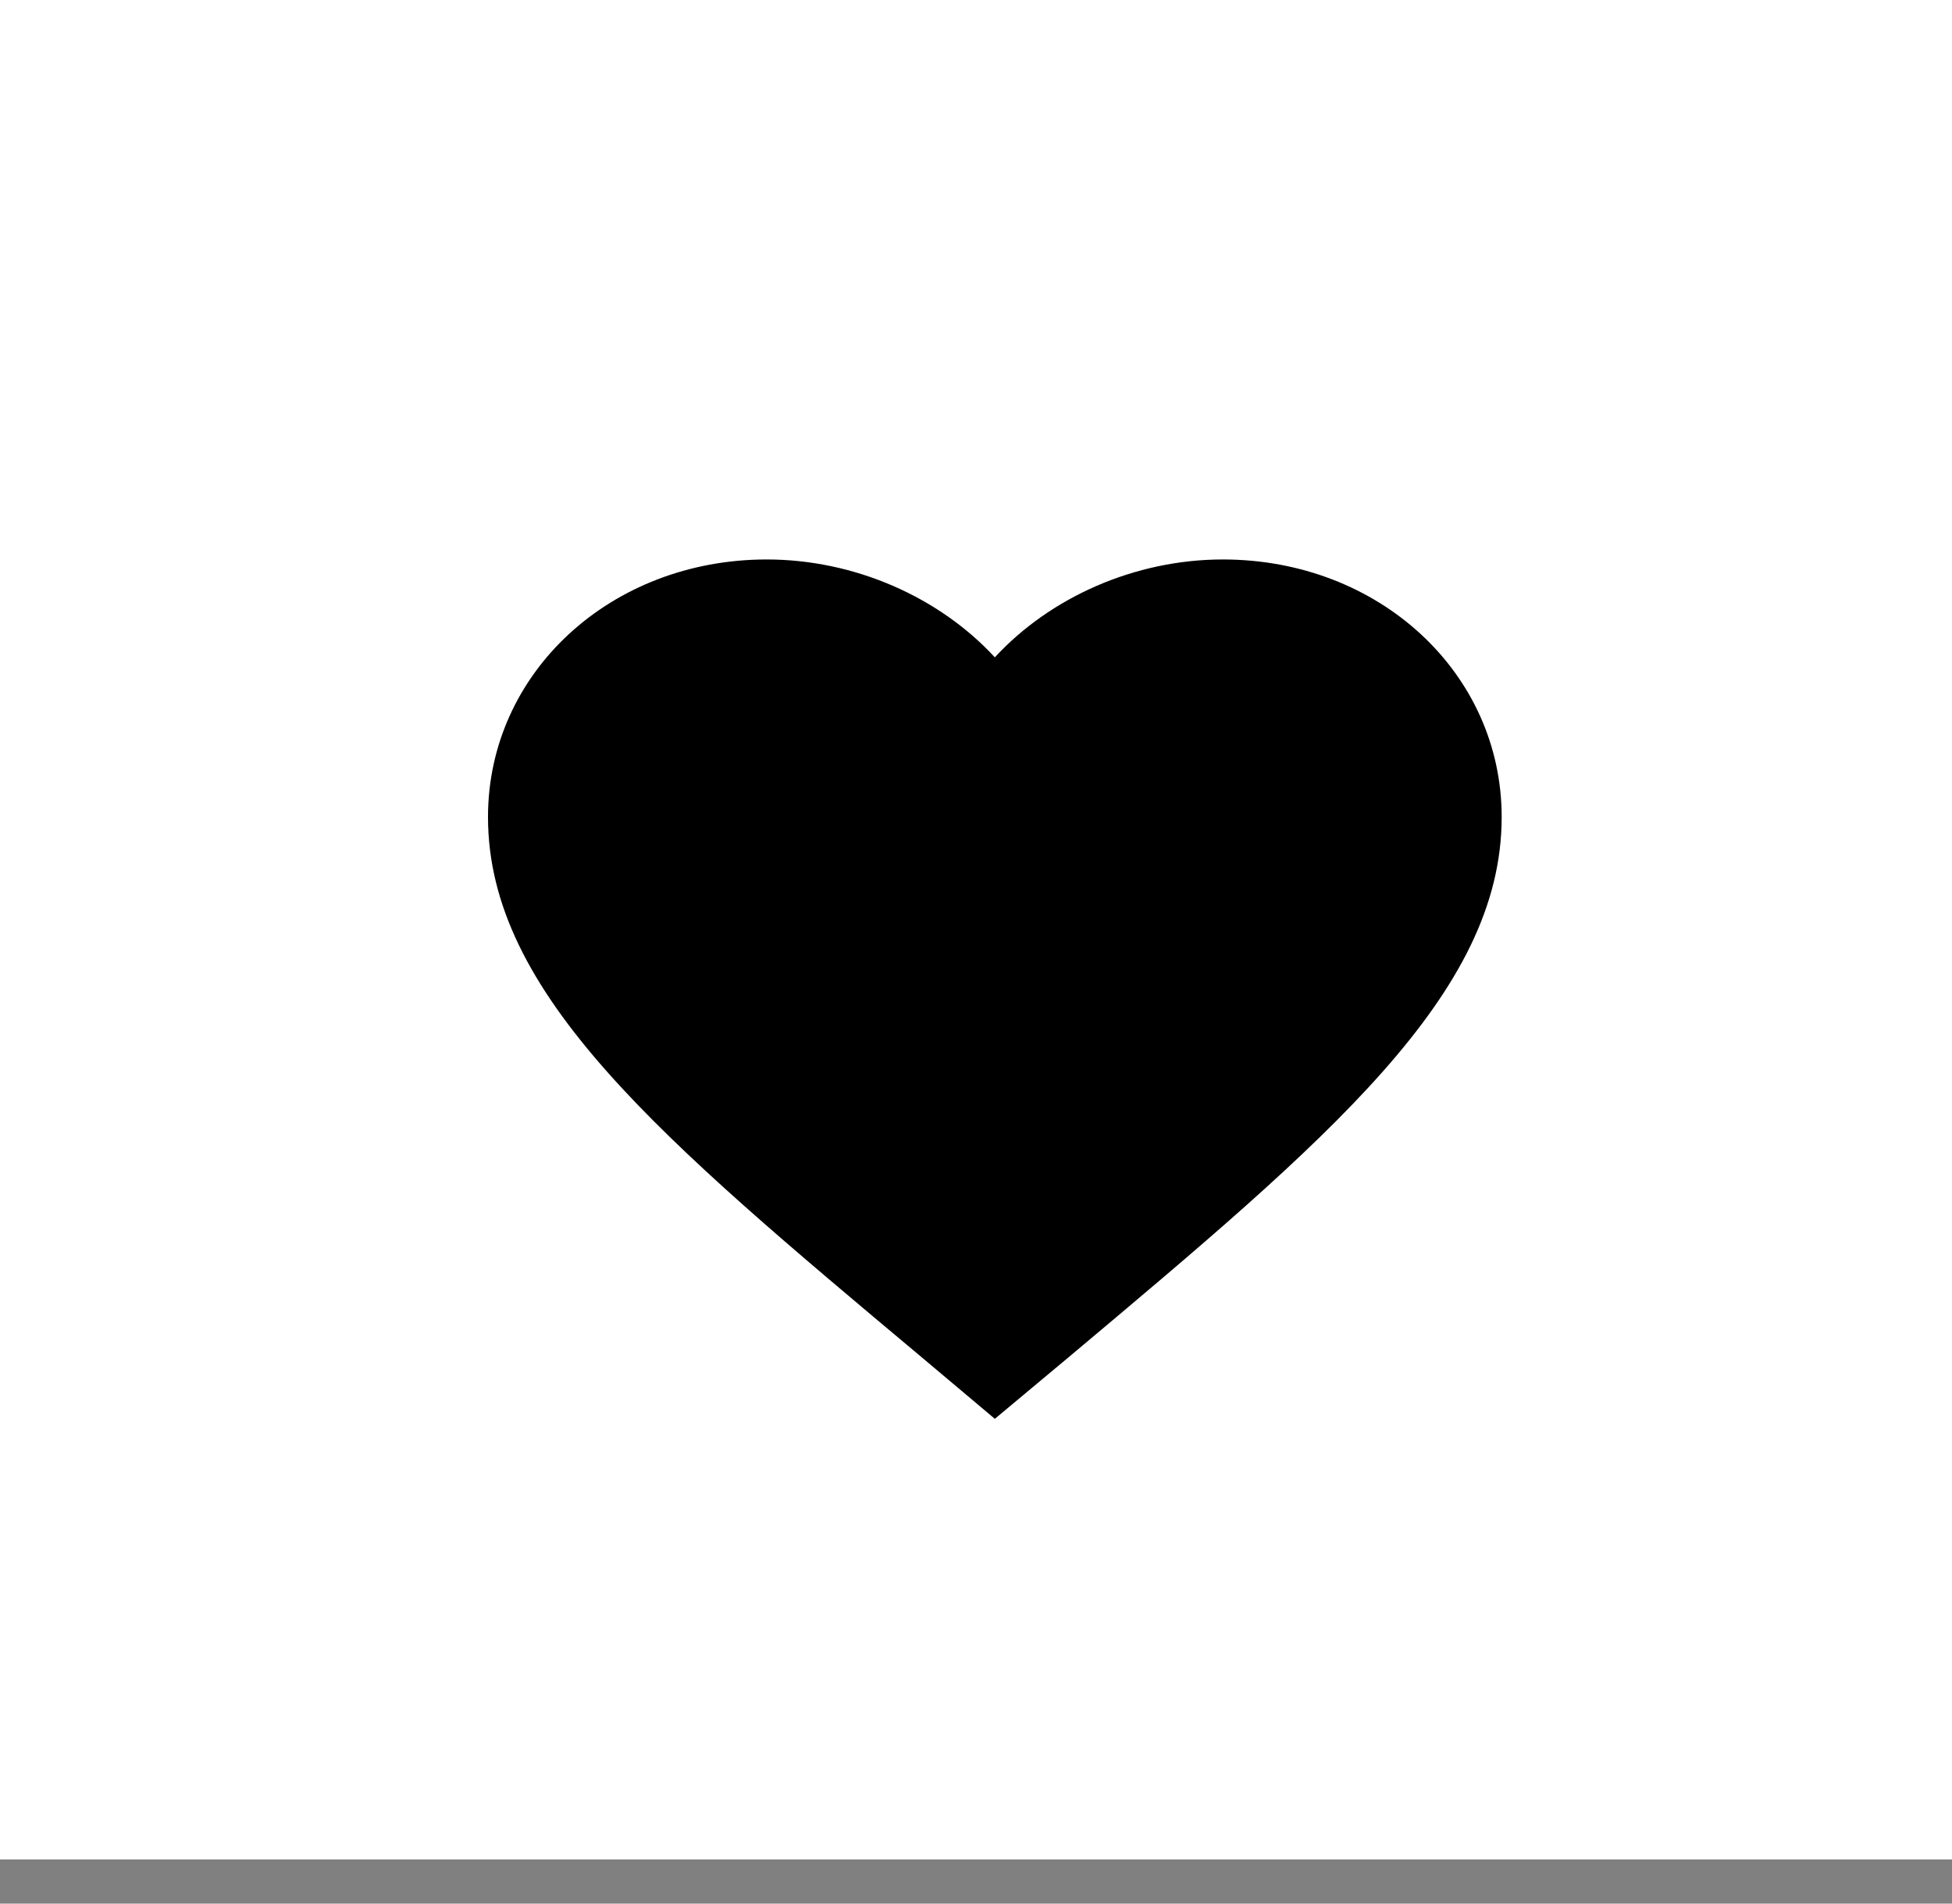
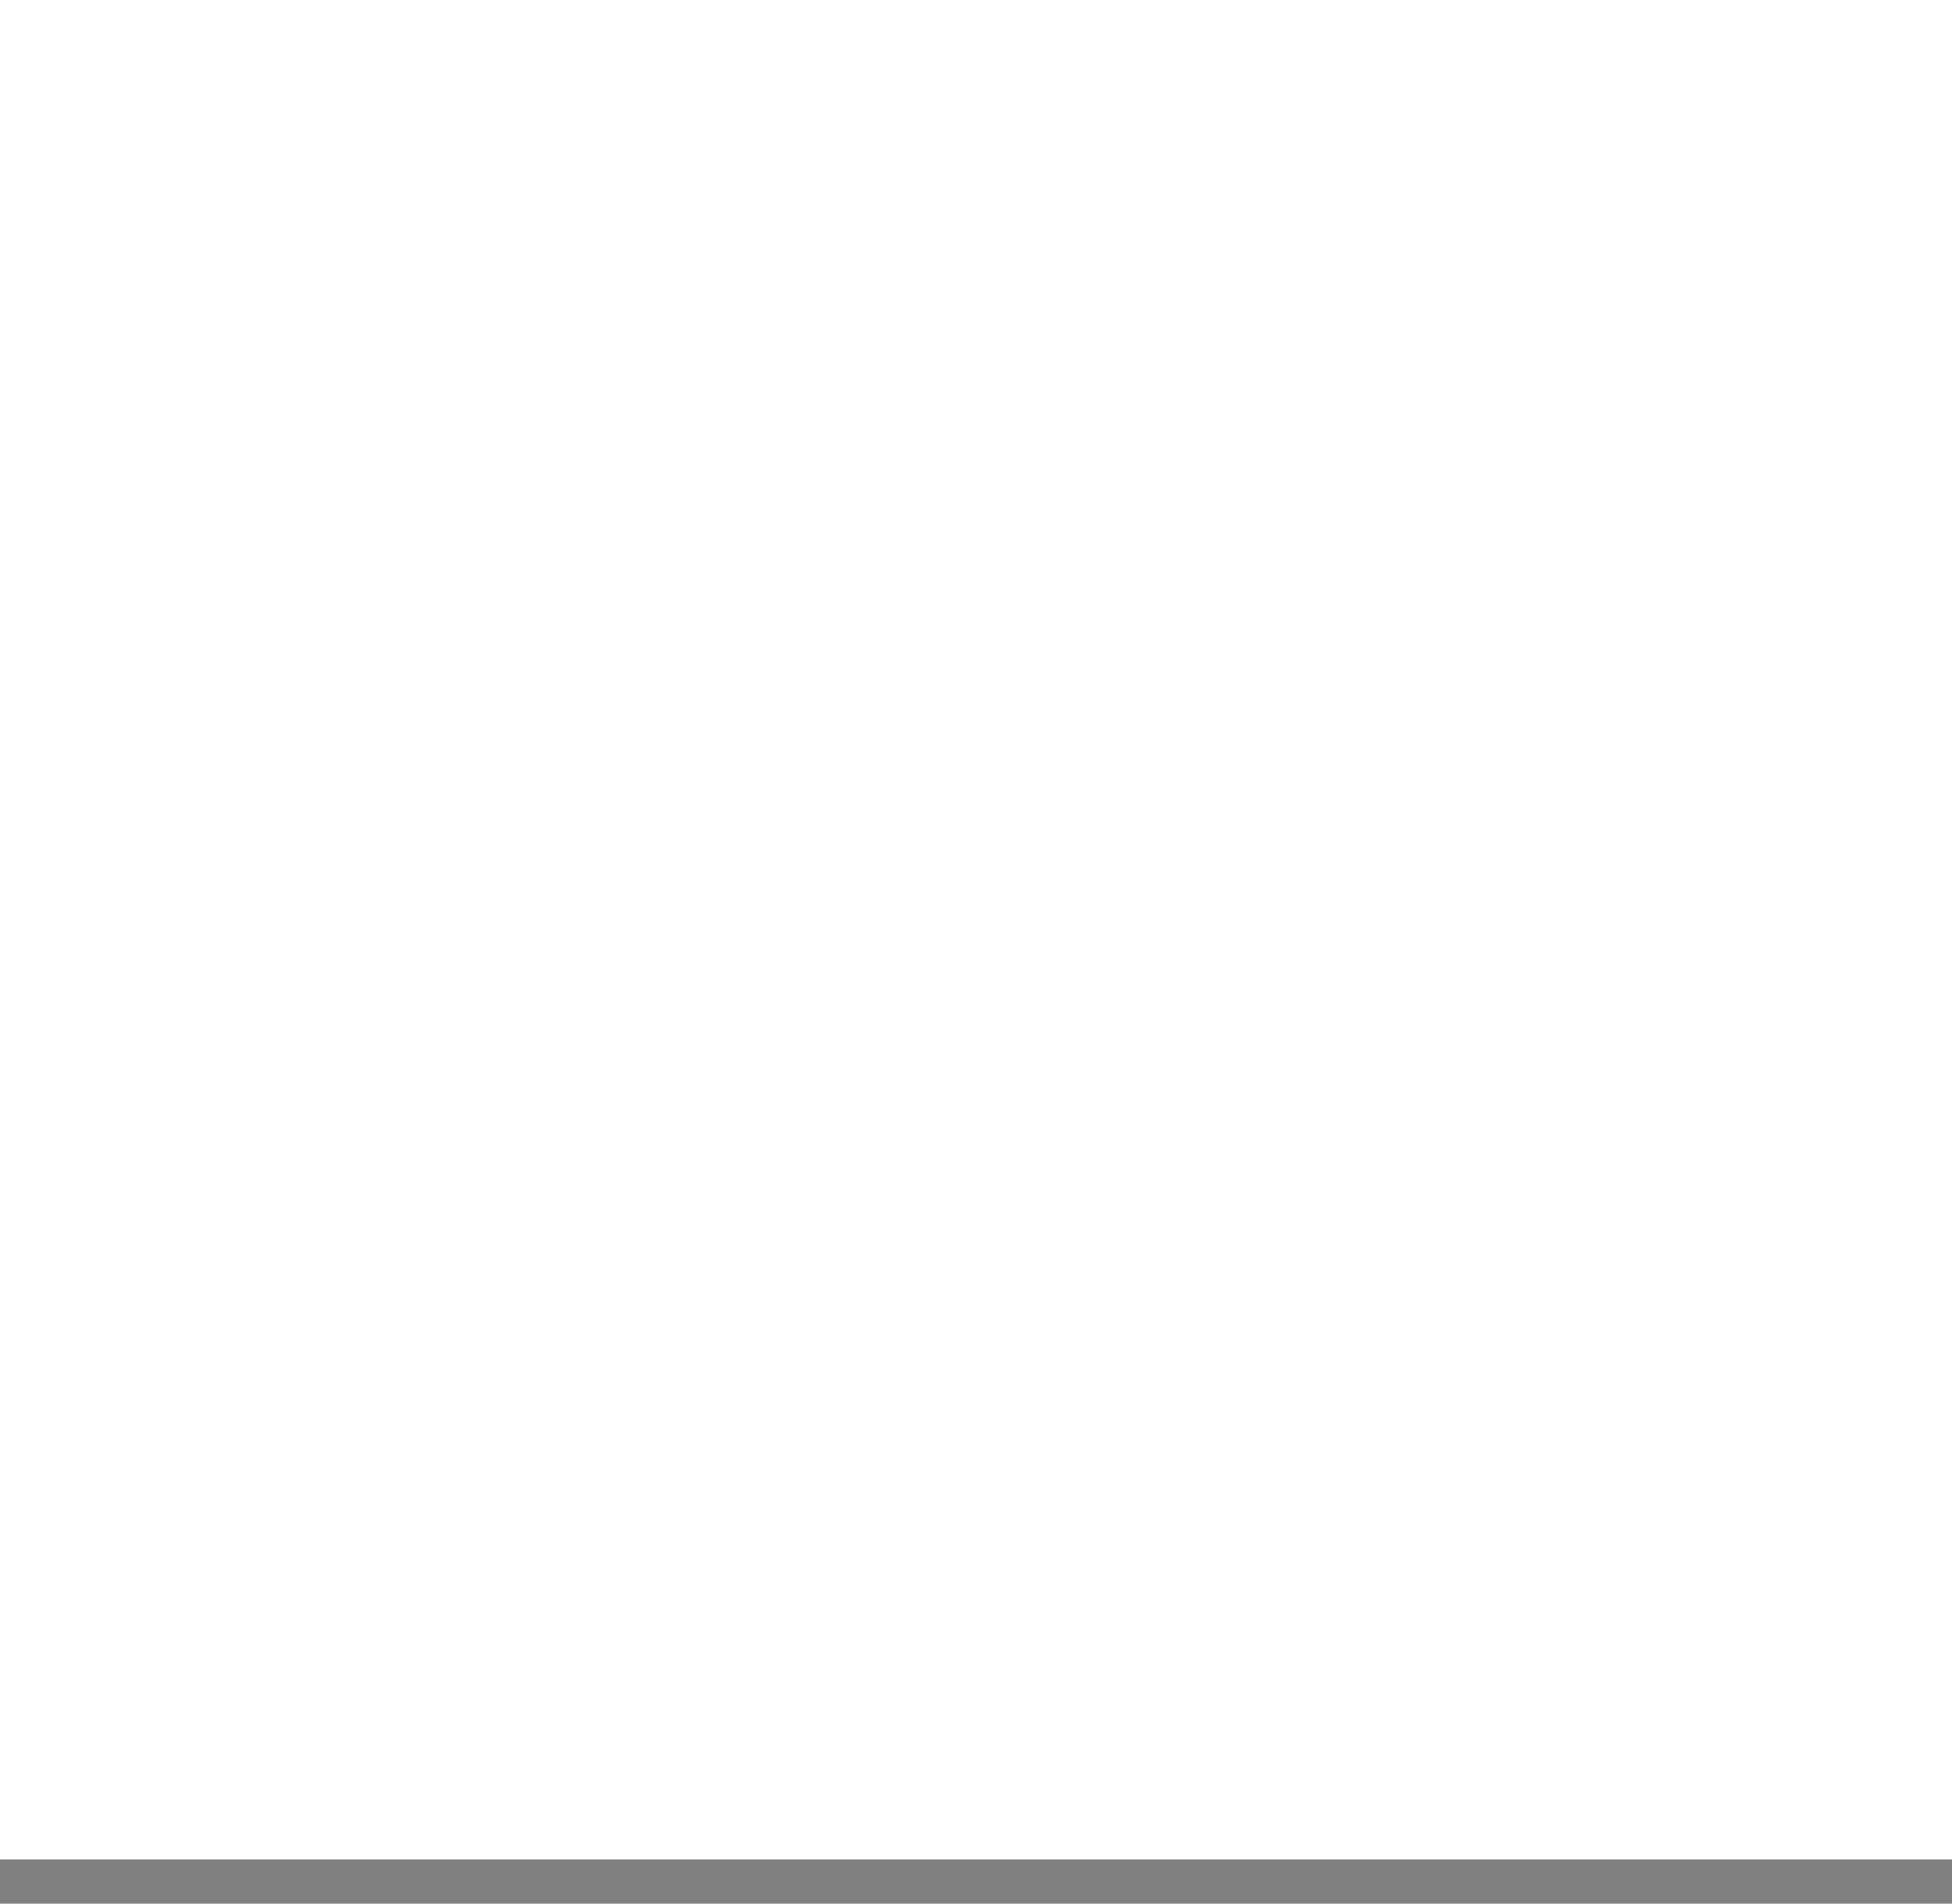
<svg xmlns="http://www.w3.org/2000/svg" width="40" height="39" viewBox="0 0 40 39" fill="none">
  <rect x="0" y="0" width="40" height="39" fill="#808080" stroke="none" />
  <rect width="40" height="38.095" fill="white" />
-   <path d="M20.386 29.068L18.88 27.801C13.531 23.321 10 20.366 10 16.739C10 13.784 12.513 11.462 15.712 11.462C17.519 11.462 19.254 12.239 20.386 13.467C21.518 12.239 23.252 11.462 25.059 11.462C28.258 11.462 30.772 13.784 30.772 16.739C30.772 20.366 27.241 23.321 21.892 27.811L20.386 29.068Z" fill="black" />
</svg>